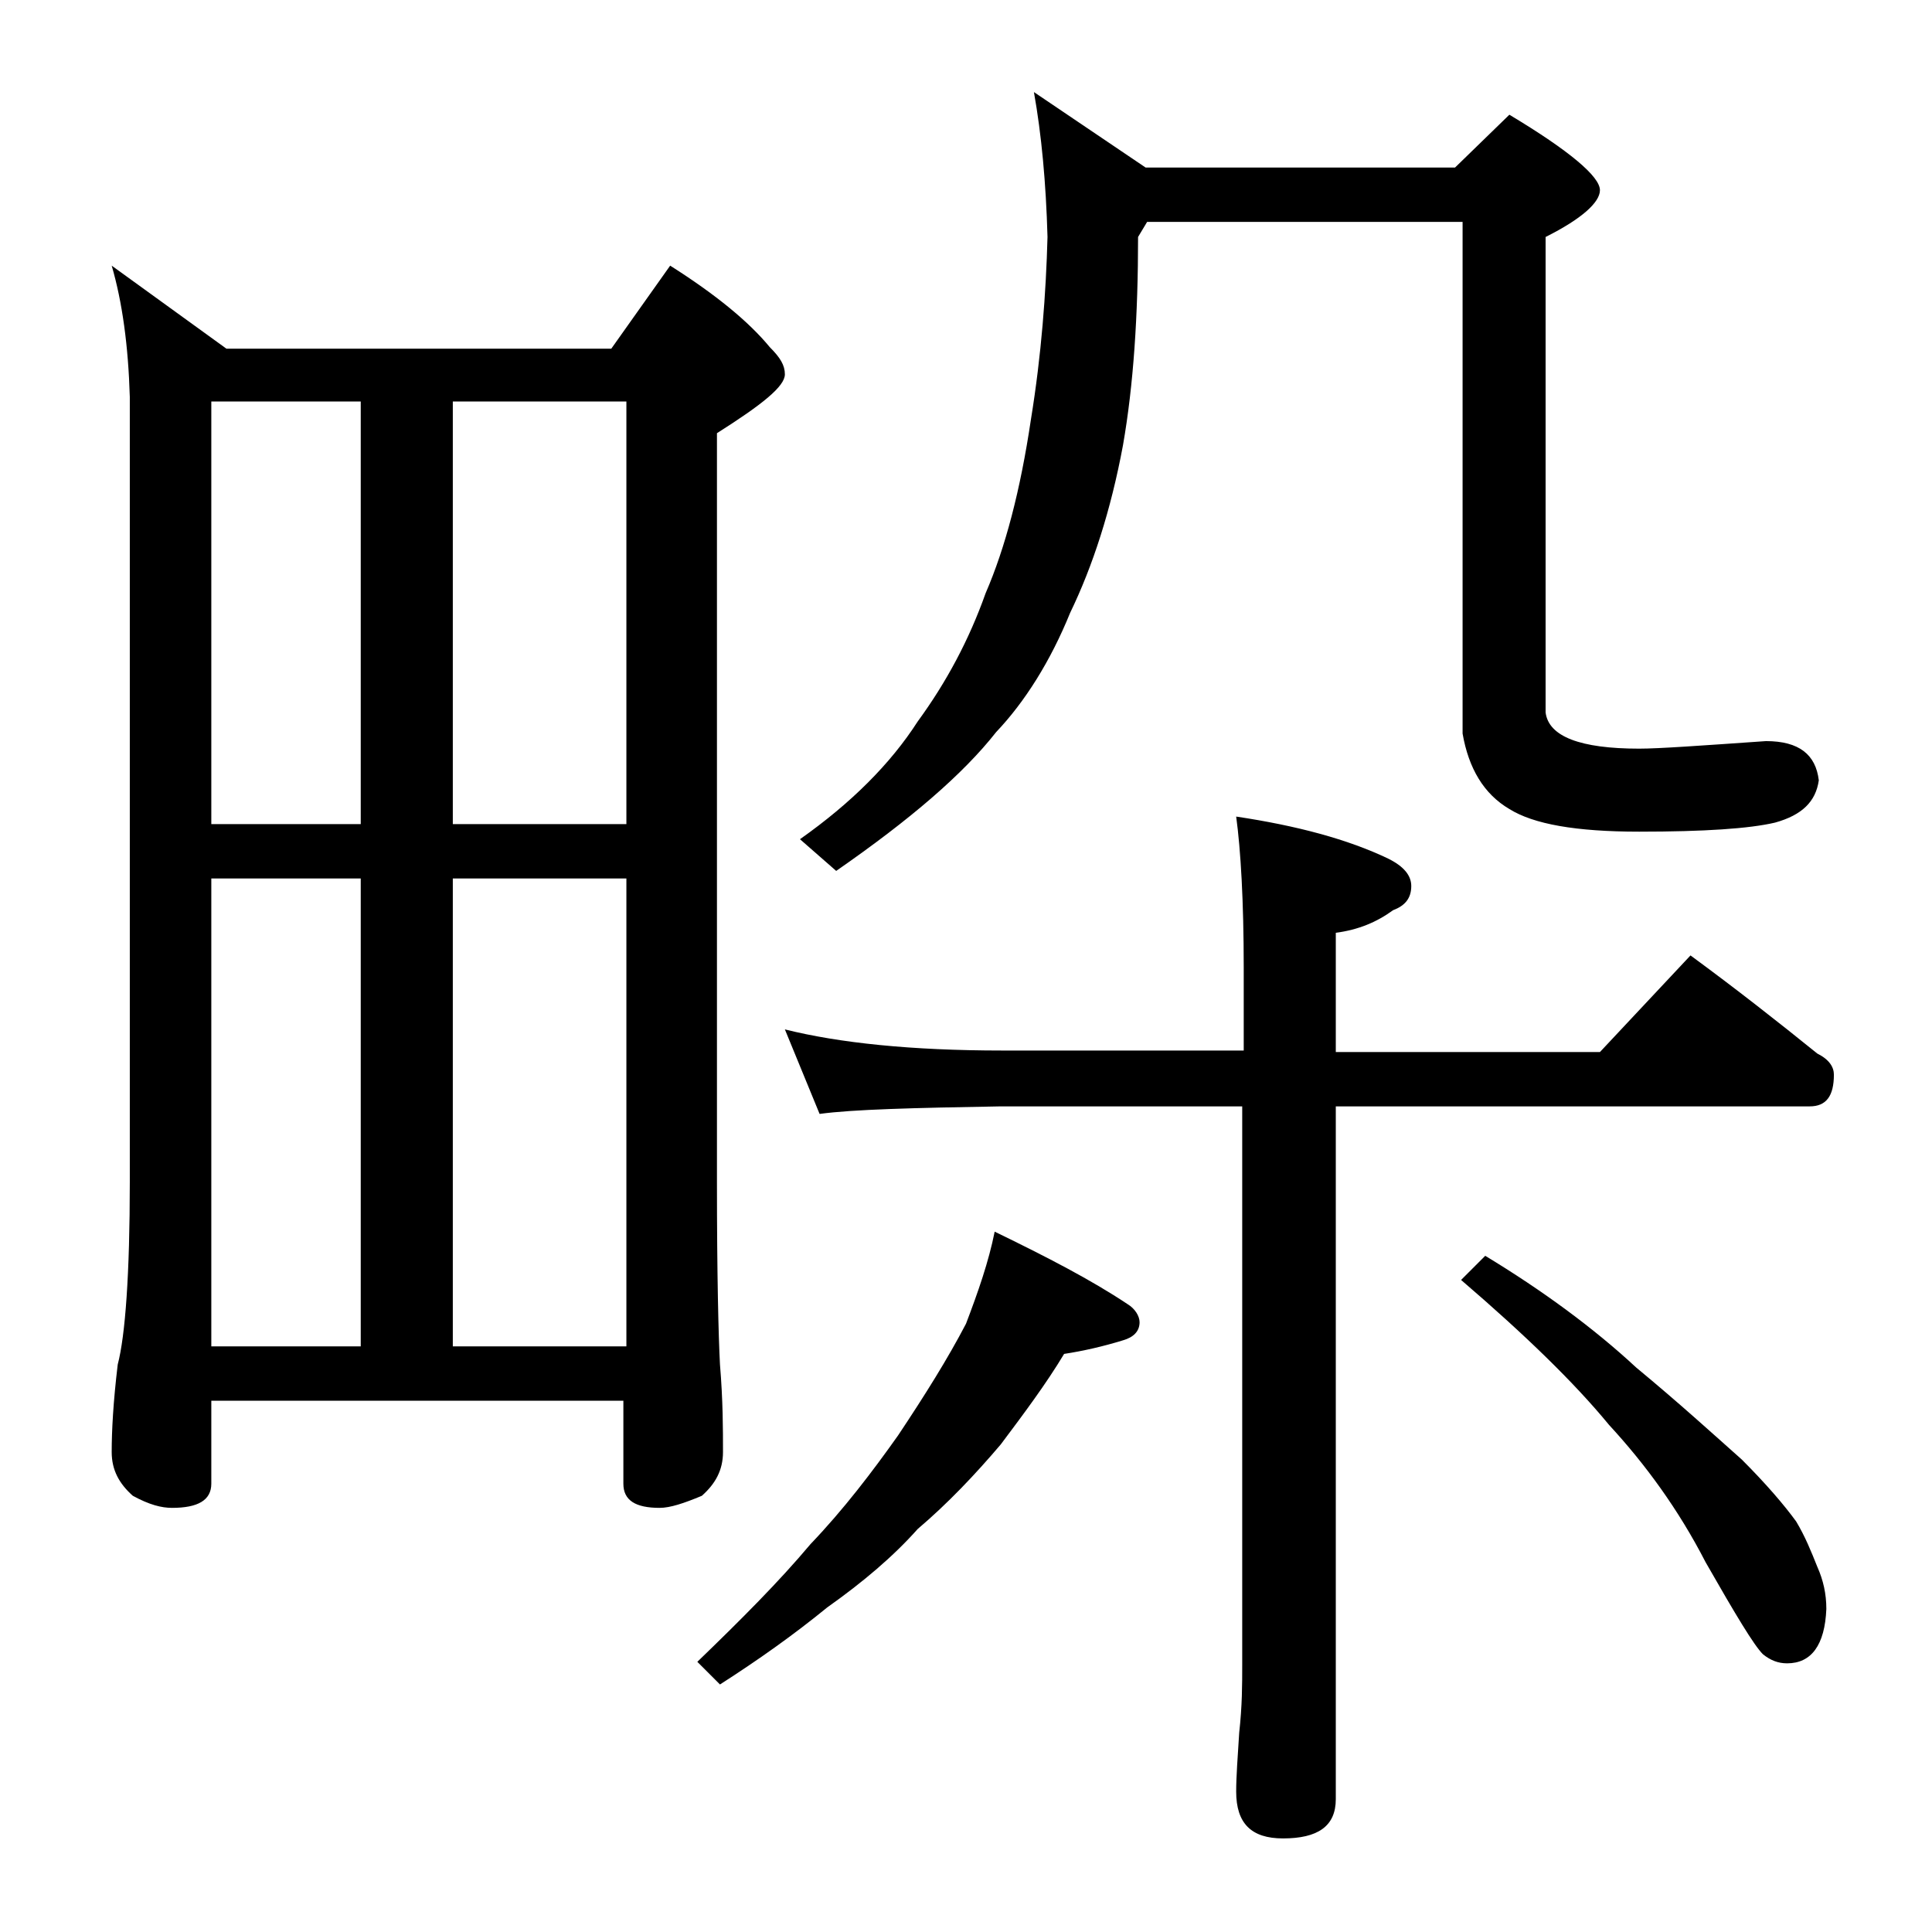
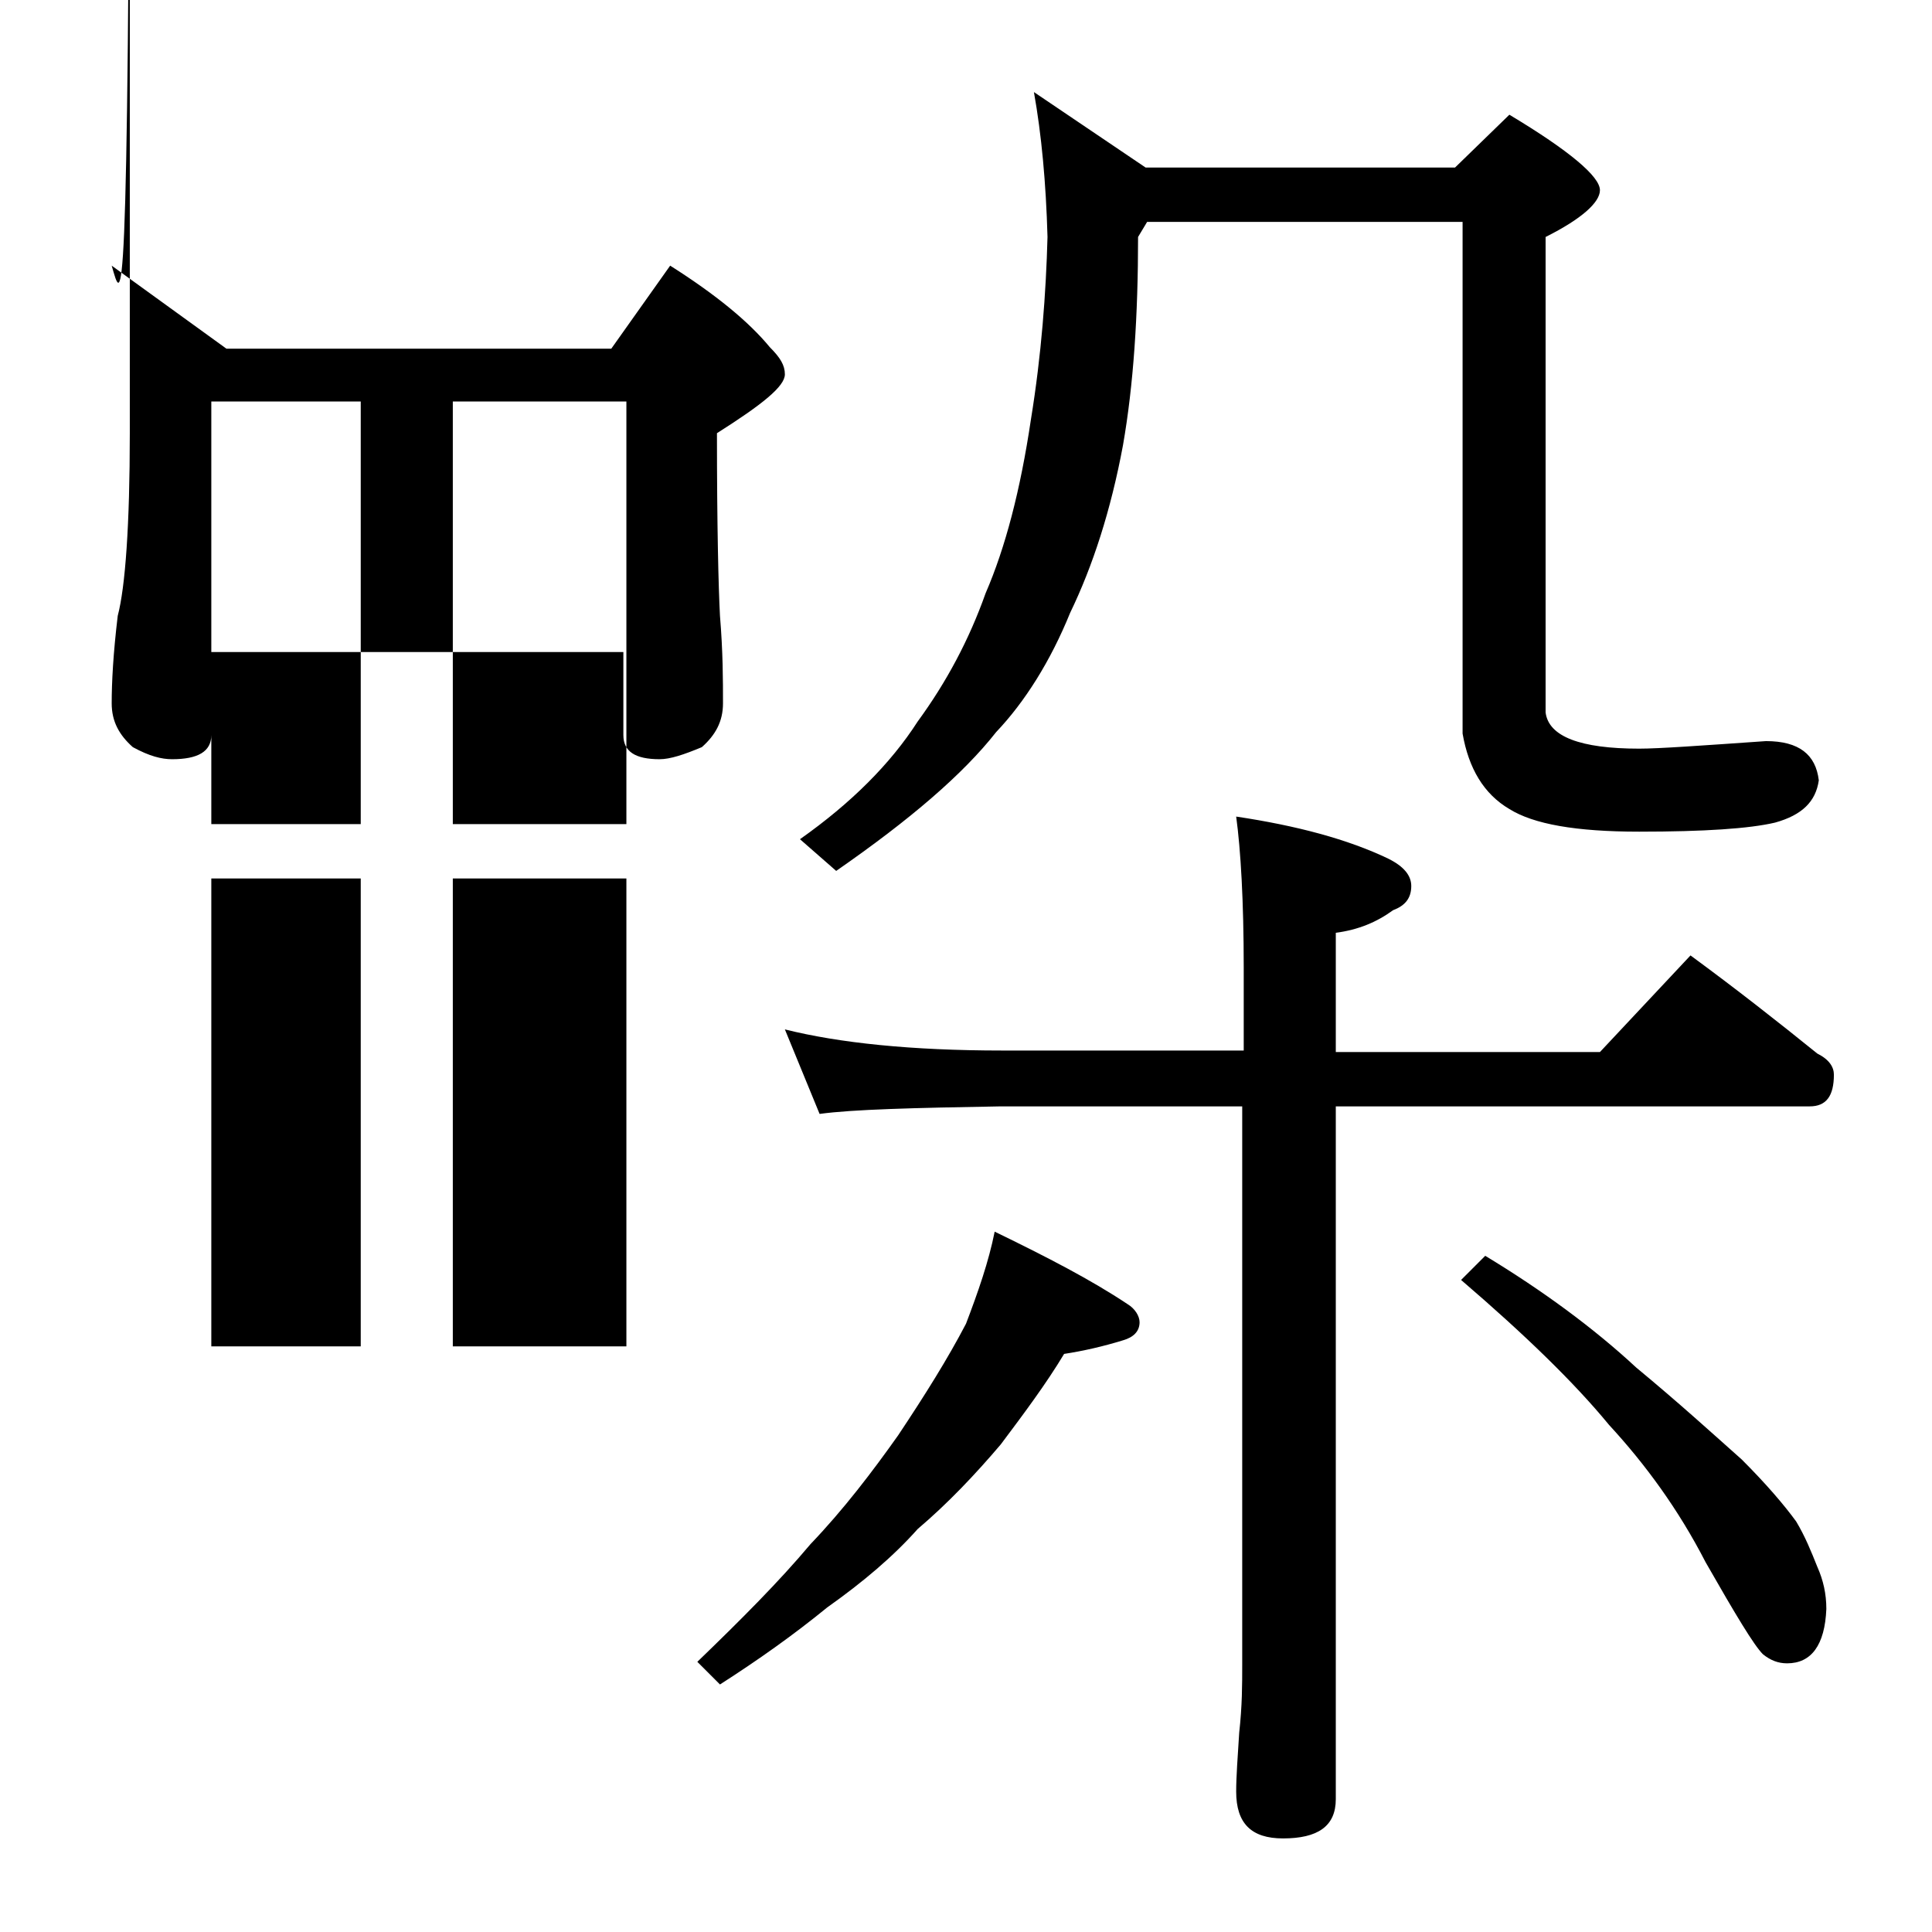
<svg xmlns="http://www.w3.org/2000/svg" version="1.1" id="Layer_1" x="0px" y="0px" viewBox="0 0 128 128" enable-background="new 0 0 128 128" xml:space="preserve">
-   <path d="M7.4,17.6l7.6,5.5h25.5l3.9-5.5c3,1.9,5.2,3.7,6.6,5.4c0.7,0.7,1,1.2,1,1.8c0,0.8-1.5,2-4.5,3.9v49.6  c0,6.2,0.1,10.2,0.2,12.1c0.2,2.4,0.2,4.3,0.2,5.8c0,1.2-0.5,2.1-1.4,2.9c-1.2,0.5-2.1,0.8-2.8,0.8c-1.6,0-2.4-0.5-2.4-1.6v-5.5H14  v5.5c0,1.1-0.9,1.6-2.6,1.6c-0.7,0-1.5-0.2-2.6-0.8c-0.9-0.8-1.4-1.7-1.4-2.9c0-1.4,0.1-3.3,0.4-5.8c0.5-1.9,0.8-6,0.8-12.1v-52  C8.5,22.9,8.1,20,7.4,17.6z M14,54.6h9.9v-28H14V54.6z M14,89.2h9.9v-31H14V89.2z M30,26.6v28h11.5v-28H30z M30,89.2h11.5v-31H30  V89.2z M65.9,81.6c3.5,1.7,6.4,3.2,8.8,4.8c0.5,0.3,0.8,0.8,0.8,1.2c0,0.6-0.4,1-1.1,1.2c-1.3,0.4-2.6,0.7-3.9,0.9  c-1.2,2-2.7,4-4.2,6c-1.7,2-3.5,3.9-5.5,5.6c-1.6,1.8-3.6,3.5-6,5.2c-2.2,1.8-4.6,3.5-7.1,5.1l-1.5-1.5c2.9-2.8,5.4-5.3,7.5-7.8  c2.2-2.3,4.1-4.8,5.8-7.2c1.8-2.7,3.3-5.1,4.5-7.4C64.8,85.6,65.5,83.6,65.9,81.6z M52,68.2c3.6,0.9,8.4,1.4,14.4,1.4h16v-5.5  c0-4.4-0.2-7.8-0.5-10c4,0.6,7.4,1.5,10.1,2.8c1,0.5,1.5,1.1,1.5,1.8c0,0.8-0.4,1.3-1.2,1.6c-1.1,0.8-2.3,1.3-3.8,1.5v7.9H106l6-6.4  c3,2.2,5.8,4.4,8.4,6.5c0.8,0.4,1.1,0.9,1.1,1.4c0,1.4-0.5,2.1-1.6,2.1H88.5v45.9c0,1.8-1.2,2.6-3.5,2.6c-2.1,0-3.1-1-3.1-3.1  c0-1,0.1-2.3,0.2-3.9c0.2-1.8,0.2-3.2,0.2-4.5v-37h-16c-5.8,0.1-9.8,0.2-12,0.5L52,68.2z M68.5,6.1l7.4,5h20.5l3.6-3.5  c4,2.4,6,4.1,6,5c0,0.8-1.2,1.9-3.6,3.1v31.5c0.2,1.6,2.3,2.4,6.2,2.4c1.3,0,4.1-0.2,8.4-0.5c2.2,0,3.3,0.9,3.5,2.6  c-0.2,1.4-1.1,2.3-2.9,2.8c-1.7,0.4-4.7,0.6-9,0.6c-4.2,0-7-0.5-8.6-1.5c-1.7-1-2.7-2.7-3.1-5V14.7H76l-0.6,1c0,5.2-0.3,9.8-1,13.8  c-0.8,4.3-2,8-3.5,11.1c-1.3,3.2-3,5.9-4.9,7.9c-2.2,2.8-5.7,5.8-10.6,9.2L53,55.6c3.4-2.4,6-5,7.8-7.8c1.9-2.6,3.4-5.4,4.5-8.5  c1.3-3,2.3-6.8,3-11.5c0.7-4.3,1-8.4,1.1-12.1C69.3,12.1,69,8.9,68.5,6.1z M98.4,83.2c3.8,2.3,7.2,4.8,10,7.4c2.9,2.4,5.2,4.5,7,6.1  c1.6,1.6,2.8,3,3.6,4.1c0.6,1,1,2,1.4,3c0.4,0.9,0.6,1.8,0.6,2.8c-0.1,2.4-1,3.6-2.6,3.6c-0.6,0-1.1-0.2-1.6-0.6  c-0.6-0.6-1.8-2.6-3.8-6.1c-1.8-3.5-4-6.5-6.4-9.1c-2.3-2.8-5.6-6-9.8-9.6L98.4,83.2z" />
+   <path d="M7.4,17.6l7.6,5.5h25.5l3.9-5.5c3,1.9,5.2,3.7,6.6,5.4c0.7,0.7,1,1.2,1,1.8c0,0.8-1.5,2-4.5,3.9c0,6.2,0.1,10.2,0.2,12.1c0.2,2.4,0.2,4.3,0.2,5.8c0,1.2-0.5,2.1-1.4,2.9c-1.2,0.5-2.1,0.8-2.8,0.8c-1.6,0-2.4-0.5-2.4-1.6v-5.5H14  v5.5c0,1.1-0.9,1.6-2.6,1.6c-0.7,0-1.5-0.2-2.6-0.8c-0.9-0.8-1.4-1.7-1.4-2.9c0-1.4,0.1-3.3,0.4-5.8c0.5-1.9,0.8-6,0.8-12.1v-52  C8.5,22.9,8.1,20,7.4,17.6z M14,54.6h9.9v-28H14V54.6z M14,89.2h9.9v-31H14V89.2z M30,26.6v28h11.5v-28H30z M30,89.2h11.5v-31H30  V89.2z M65.9,81.6c3.5,1.7,6.4,3.2,8.8,4.8c0.5,0.3,0.8,0.8,0.8,1.2c0,0.6-0.4,1-1.1,1.2c-1.3,0.4-2.6,0.7-3.9,0.9  c-1.2,2-2.7,4-4.2,6c-1.7,2-3.5,3.9-5.5,5.6c-1.6,1.8-3.6,3.5-6,5.2c-2.2,1.8-4.6,3.5-7.1,5.1l-1.5-1.5c2.9-2.8,5.4-5.3,7.5-7.8  c2.2-2.3,4.1-4.8,5.8-7.2c1.8-2.7,3.3-5.1,4.5-7.4C64.8,85.6,65.5,83.6,65.9,81.6z M52,68.2c3.6,0.9,8.4,1.4,14.4,1.4h16v-5.5  c0-4.4-0.2-7.8-0.5-10c4,0.6,7.4,1.5,10.1,2.8c1,0.5,1.5,1.1,1.5,1.8c0,0.8-0.4,1.3-1.2,1.6c-1.1,0.8-2.3,1.3-3.8,1.5v7.9H106l6-6.4  c3,2.2,5.8,4.4,8.4,6.5c0.8,0.4,1.1,0.9,1.1,1.4c0,1.4-0.5,2.1-1.6,2.1H88.5v45.9c0,1.8-1.2,2.6-3.5,2.6c-2.1,0-3.1-1-3.1-3.1  c0-1,0.1-2.3,0.2-3.9c0.2-1.8,0.2-3.2,0.2-4.5v-37h-16c-5.8,0.1-9.8,0.2-12,0.5L52,68.2z M68.5,6.1l7.4,5h20.5l3.6-3.5  c4,2.4,6,4.1,6,5c0,0.8-1.2,1.9-3.6,3.1v31.5c0.2,1.6,2.3,2.4,6.2,2.4c1.3,0,4.1-0.2,8.4-0.5c2.2,0,3.3,0.9,3.5,2.6  c-0.2,1.4-1.1,2.3-2.9,2.8c-1.7,0.4-4.7,0.6-9,0.6c-4.2,0-7-0.5-8.6-1.5c-1.7-1-2.7-2.7-3.1-5V14.7H76l-0.6,1c0,5.2-0.3,9.8-1,13.8  c-0.8,4.3-2,8-3.5,11.1c-1.3,3.2-3,5.9-4.9,7.9c-2.2,2.8-5.7,5.8-10.6,9.2L53,55.6c3.4-2.4,6-5,7.8-7.8c1.9-2.6,3.4-5.4,4.5-8.5  c1.3-3,2.3-6.8,3-11.5c0.7-4.3,1-8.4,1.1-12.1C69.3,12.1,69,8.9,68.5,6.1z M98.4,83.2c3.8,2.3,7.2,4.8,10,7.4c2.9,2.4,5.2,4.5,7,6.1  c1.6,1.6,2.8,3,3.6,4.1c0.6,1,1,2,1.4,3c0.4,0.9,0.6,1.8,0.6,2.8c-0.1,2.4-1,3.6-2.6,3.6c-0.6,0-1.1-0.2-1.6-0.6  c-0.6-0.6-1.8-2.6-3.8-6.1c-1.8-3.5-4-6.5-6.4-9.1c-2.3-2.8-5.6-6-9.8-9.6L98.4,83.2z" />
</svg>